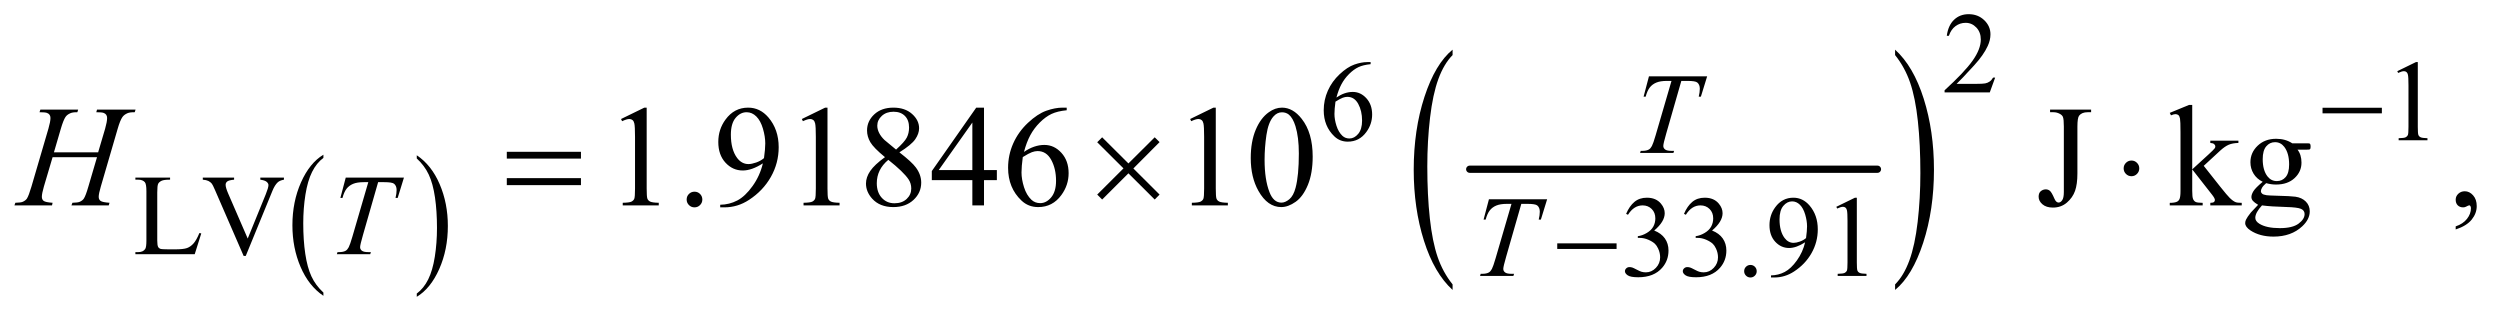
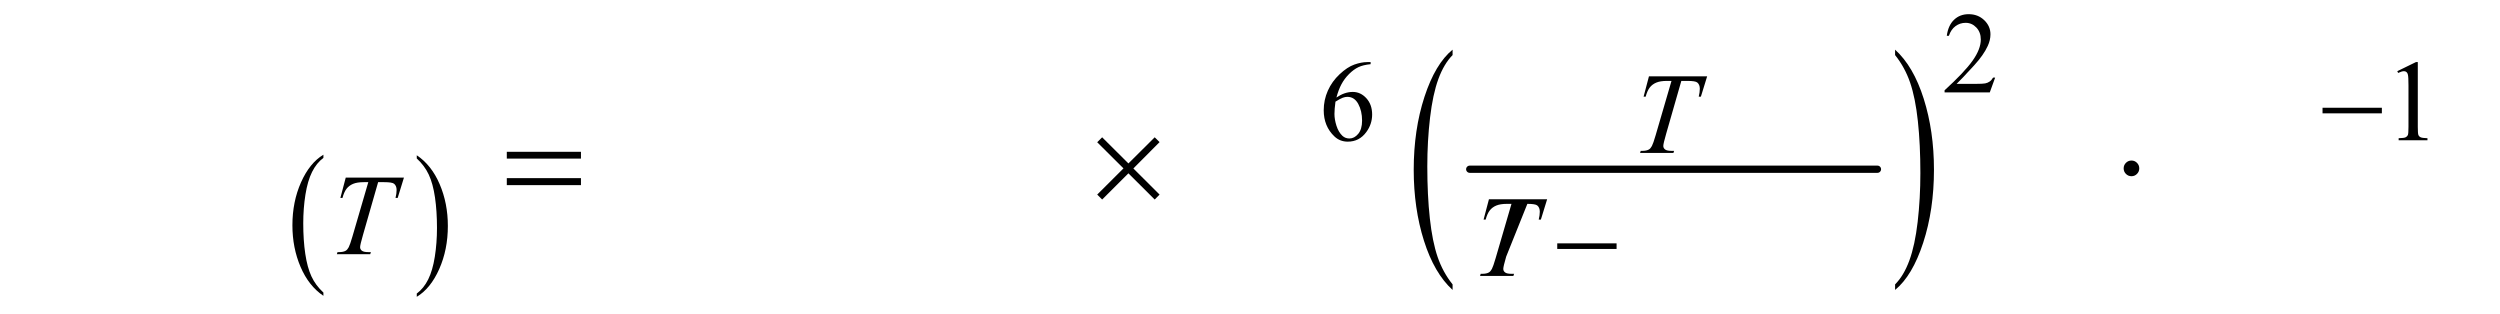
<svg xmlns="http://www.w3.org/2000/svg" stroke-dasharray="none" shape-rendering="auto" font-family="'Dialog'" text-rendering="auto" width="271" fill-opacity="1" color-interpolation="auto" color-rendering="auto" preserveAspectRatio="xMidYMid meet" font-size="12px" viewBox="0 0 271 34" fill="black" stroke="black" image-rendering="auto" stroke-miterlimit="10" stroke-linecap="square" stroke-linejoin="miter" font-style="normal" stroke-width="1" height="34" stroke-dashoffset="0" font-weight="normal" stroke-opacity="1">
  <defs id="genericDefs" />
  <g>
    <defs id="defs1">
      <clipPath clipPathUnits="userSpaceOnUse" id="clipPath1">
-         <path d="M0.889 2.787 L172.842 2.787 L172.842 24.358 L0.889 24.358 L0.889 2.787 Z" />
-       </clipPath>
+         </clipPath>
      <clipPath clipPathUnits="userSpaceOnUse" id="clipPath2">
        <path d="M28.511 89.051 L28.511 778.199 L5539.801 778.199 L5539.801 89.051 Z" />
      </clipPath>
    </defs>
    <g transform="scale(1.576,1.576) translate(-0.889,-2.787) matrix(0.031,0,0,0.031,0,0)">
      <path d="M746.234 739.016 L746.234 746.25 Q713.719 724.406 695.594 682.156 Q677.469 639.922 677.469 589.688 Q677.469 537.453 696.531 494.547 Q715.594 451.625 746.234 433.141 L746.234 440.203 Q730.906 451.625 721.062 471.453 Q711.219 491.266 706.359 521.75 Q701.516 552.234 701.516 585.328 Q701.516 622.781 706 653.016 Q710.484 683.25 719.703 703.156 Q728.922 723.062 746.234 739.016 Z" stroke="none" clip-path="url(#clipPath2)" />
    </g>
    <g transform="matrix(0.049,0,0,0.049,-1.402,-4.392)">
      <path d="M950.609 440.203 L950.609 433.141 Q983.125 454.812 1001.25 497.062 Q1019.375 539.297 1019.375 589.531 Q1019.375 641.766 1000.312 684.766 Q981.25 727.766 950.609 746.25 L950.609 739.016 Q966.062 727.594 975.891 707.766 Q985.734 687.953 990.531 657.562 Q995.328 627.156 995.328 593.891 Q995.328 556.609 990.906 526.297 Q986.484 495.969 977.203 476.062 Q967.922 456.156 950.609 440.203 Z" stroke="none" clip-path="url(#clipPath2)" />
    </g>
    <g stroke-width="16" transform="matrix(0.049,0,0,0.049,-1.402,-4.392)" stroke-linejoin="round" stroke-linecap="round">
      <line y2="464" fill="none" x1="3280" clip-path="url(#clipPath2)" x2="4182" y1="464" />
    </g>
    <g transform="matrix(0.049,0,0,0.049,-1.402,-4.392)">
      <path d="M3242.094 718.781 L3242.094 731.047 Q3201.438 693.969 3178.766 622.25 Q3156.094 550.531 3156.094 465.266 Q3156.094 376.594 3179.922 303.734 Q3203.766 230.875 3242.094 199.5 L3242.094 211.484 Q3222.922 230.875 3210.609 264.531 Q3198.312 298.172 3192.234 349.938 Q3186.156 401.688 3186.156 457.859 Q3186.156 521.453 3191.766 572.781 Q3197.375 624.109 3208.906 657.891 Q3220.438 691.688 3242.094 718.781 Z" stroke="none" clip-path="url(#clipPath2)" />
    </g>
    <g transform="matrix(0.049,0,0,0.049,-1.402,-4.392)">
      <path d="M4221.016 211.484 L4221.016 199.5 Q4261.688 236.297 4284.344 308.016 Q4307.016 379.719 4307.016 464.984 Q4307.016 553.672 4283.172 626.672 Q4259.344 699.672 4221.016 731.047 L4221.016 718.781 Q4240.328 699.391 4252.641 665.734 Q4264.953 632.094 4270.953 580.484 Q4276.953 528.859 4276.953 472.406 Q4276.953 409.094 4271.406 357.625 Q4265.875 306.156 4254.266 272.375 Q4242.672 238.578 4221.016 211.484 Z" stroke="none" clip-path="url(#clipPath2)" />
    </g>
    <g transform="matrix(0.049,0,0,0.049,-1.402,-4.392)">
      <path d="M4442.375 261.375 L4430.5 294 L4330.5 294 L4330.5 289.375 Q4374.625 249.125 4392.625 223.625 Q4410.625 198.125 4410.625 177 Q4410.625 160.875 4400.75 150.5 Q4390.875 140.125 4377.125 140.125 Q4364.625 140.125 4354.688 147.438 Q4344.75 154.75 4340 168.875 L4335.375 168.875 Q4338.5 145.75 4351.438 133.375 Q4364.375 121 4383.75 121 Q4404.375 121 4418.188 134.25 Q4432 147.5 4432 165.5 Q4432 178.375 4426 191.25 Q4416.75 211.5 4396 234.125 Q4364.875 268.125 4357.125 275.125 L4401.375 275.125 Q4414.875 275.125 4420.312 274.125 Q4425.75 273.125 4430.125 270.062 Q4434.5 267 4437.75 261.375 L4442.375 261.375 Z" stroke="none" clip-path="url(#clipPath2)" />
    </g>
    <g transform="matrix(0.049,0,0,0.049,-1.402,-4.392)">
      <path d="M3060.75 227 L3060.75 231.625 Q3044.25 233.25 3033.812 238.188 Q3023.375 243.125 3013.188 253.25 Q3003 263.375 2996.312 275.812 Q2989.625 288.25 2985.125 305.375 Q3003.125 293 3021.25 293 Q3038.625 293 3051.375 307 Q3064.125 321 3064.125 343 Q3064.125 364.25 3051.25 381.75 Q3035.75 403 3010.25 403 Q2992.875 403 2980.75 391.5 Q2957 369.125 2957 333.5 Q2957 310.75 2966.125 290.25 Q2975.25 269.75 2992.188 253.875 Q3009.125 238 3024.625 232.5 Q3040.125 227 3053.5 227 L3060.75 227 ZM2983 314.5 Q2980.75 331.375 2980.75 341.75 Q2980.75 353.75 2985.188 367.812 Q2989.625 381.875 2998.375 390.125 Q3004.75 396 3013.875 396 Q3024.75 396 3033.312 385.75 Q3041.875 375.5 3041.875 356.5 Q3041.875 335.125 3033.375 319.5 Q3024.875 303.875 3009.25 303.875 Q3004.5 303.875 2999.062 305.875 Q2993.625 307.875 2983 314.5 ZM5332 247.125 L5373.25 227 L5377.375 227 L5377.375 370.125 Q5377.375 384.375 5378.562 387.875 Q5379.75 391.375 5383.5 393.25 Q5387.25 395.125 5398.75 395.375 L5398.75 400 L5335 400 L5335 395.375 Q5347 395.125 5350.5 393.312 Q5354 391.5 5355.375 388.438 Q5356.75 385.375 5356.75 370.125 L5356.75 278.625 Q5356.75 260.125 5355.5 254.875 Q5354.625 250.875 5352.312 249 Q5350 247.125 5346.75 247.125 Q5342.125 247.125 5333.875 251 L5332 247.125 Z" stroke="none" clip-path="url(#clipPath2)" />
    </g>
    <g transform="matrix(0.049,0,0,0.049,-1.402,-4.392)">
-       <path d="M469.75 605.125 L473.875 606 L459.375 652 L328.125 652 L328.125 647.375 L334.5 647.375 Q345.25 647.375 349.875 640.375 Q352.5 636.375 352.5 621.875 L352.5 512.5 Q352.5 496.625 349 492.625 Q344.125 487.125 334.5 487.125 L328.125 487.125 L328.125 482.5 L404.875 482.5 L404.875 487.125 Q391.375 487 385.938 489.625 Q380.5 492.25 378.5 496.25 Q376.5 500.25 376.5 515.375 L376.5 621.875 Q376.5 632.25 378.5 636.125 Q380 638.75 383.125 640 Q386.25 641.25 402.625 641.25 L415 641.25 Q434.5 641.25 442.375 638.375 Q450.25 635.5 456.75 628.188 Q463.25 620.875 469.75 605.125 ZM656.75 482.5 L656.75 487.125 Q647.75 488.75 643.125 492.875 Q636.5 499 631.375 511.625 L572.25 655.875 L567.625 655.875 L504.125 509.75 Q499.25 498.5 497.25 496 Q494.125 492.125 489.562 489.938 Q485 487.75 477.25 487.125 L477.25 482.5 L546.5 482.5 L546.5 487.125 Q534.75 488.25 531.25 491.125 Q527.75 494 527.75 498.5 Q527.75 504.75 533.5 518 L576.625 617.375 L616.625 519.25 Q622.5 504.75 622.5 499.125 Q622.5 495.5 618.875 492.188 Q615.25 488.875 606.625 487.5 Q606 487.375 604.5 487.125 L604.5 482.5 L656.75 482.5 Z" stroke="none" clip-path="url(#clipPath2)" />
-     </g>
+       </g>
    <g transform="matrix(0.049,0,0,0.049,-1.402,-4.392)">
-       <path d="M3626 562.75 Q3633.25 545.625 3644.312 536.312 Q3655.375 527 3671.875 527 Q3692.25 527 3703.125 540.25 Q3711.375 550.125 3711.375 561.375 Q3711.375 579.875 3688.125 599.625 Q3703.75 605.75 3711.75 617.125 Q3719.75 628.5 3719.75 643.875 Q3719.75 665.875 3705.75 682 Q3687.5 703 3652.875 703 Q3635.75 703 3629.562 698.75 Q3623.375 694.5 3623.375 689.625 Q3623.375 686 3626.312 683.25 Q3629.25 680.5 3633.375 680.5 Q3636.5 680.5 3639.75 681.5 Q3641.875 682.125 3649.375 686.062 Q3656.875 690 3659.75 690.75 Q3664.375 692.125 3669.625 692.125 Q3682.375 692.125 3691.812 682.25 Q3701.25 672.375 3701.25 658.875 Q3701.25 649 3696.875 639.625 Q3693.625 632.625 3689.75 629 Q3684.375 624 3675 619.938 Q3665.625 615.875 3655.875 615.875 L3651.875 615.875 L3651.875 612.125 Q3661.75 610.875 3671.688 605 Q3681.625 599.125 3686.125 590.875 Q3690.625 582.625 3690.625 572.75 Q3690.625 559.875 3682.562 551.938 Q3674.5 544 3662.5 544 Q3643.125 544 3630.125 564.75 L3626 562.75 ZM3754 562.75 Q3761.25 545.625 3772.312 536.312 Q3783.375 527 3799.875 527 Q3820.25 527 3831.125 540.25 Q3839.375 550.125 3839.375 561.375 Q3839.375 579.875 3816.125 599.625 Q3831.75 605.75 3839.75 617.125 Q3847.75 628.5 3847.75 643.875 Q3847.75 665.875 3833.75 682 Q3815.5 703 3780.875 703 Q3763.75 703 3757.562 698.75 Q3751.375 694.5 3751.375 689.625 Q3751.375 686 3754.312 683.25 Q3757.25 680.5 3761.375 680.5 Q3764.5 680.5 3767.75 681.5 Q3769.875 682.125 3777.375 686.062 Q3784.875 690 3787.75 690.75 Q3792.375 692.125 3797.625 692.125 Q3810.375 692.125 3819.812 682.25 Q3829.25 672.375 3829.25 658.875 Q3829.25 649 3824.875 639.625 Q3821.625 632.625 3817.75 629 Q3812.375 624 3803 619.938 Q3793.625 615.875 3783.875 615.875 L3779.875 615.875 L3779.875 612.125 Q3789.75 610.875 3799.688 605 Q3809.625 599.125 3814.125 590.875 Q3818.625 582.625 3818.625 572.75 Q3818.625 559.875 3810.562 551.938 Q3802.5 544 3790.5 544 Q3771.125 544 3758.125 564.75 L3754 562.75 ZM3901 675.75 Q3906.875 675.75 3910.875 679.812 Q3914.875 683.875 3914.875 689.625 Q3914.875 695.375 3910.812 699.438 Q3906.75 703.5 3901 703.5 Q3895.25 703.5 3891.188 699.438 Q3887.125 695.375 3887.125 689.625 Q3887.125 683.75 3891.188 679.75 Q3895.25 675.75 3901 675.75 ZM3946.5 703.5 L3946.5 698.875 Q3962.75 698.625 3976.75 691.312 Q3990.75 684 4003.812 665.75 Q4016.875 647.5 4022 625.625 Q4002.375 638.25 3986.5 638.25 Q3968.625 638.25 3955.875 624.438 Q3943.125 610.625 3943.125 587.75 Q3943.125 565.5 3955.875 548.125 Q3971.25 527 3996 527 Q4016.875 527 4031.75 544.25 Q4050 565.625 4050 597 Q4050 625.25 4036.125 649.688 Q4022.25 674.125 3997.5 690.25 Q3977.375 703.5 3953.625 703.5 L3946.5 703.5 ZM4024 616.375 Q4026.25 600.125 4026.25 590.375 Q4026.25 578.25 4022.125 564.188 Q4018 550.125 4010.438 542.625 Q4002.875 535.125 3993.25 535.125 Q3982.125 535.125 3973.75 545.125 Q3965.375 555.125 3965.375 574.875 Q3965.375 601.25 3976.5 616.125 Q3984.625 626.875 3996.5 626.875 Q4002.25 626.875 4010.125 624.125 Q4018 621.375 4024 616.375 ZM4091 547.125 L4132.25 527 L4136.375 527 L4136.375 670.125 Q4136.375 684.375 4137.562 687.875 Q4138.75 691.375 4142.5 693.25 Q4146.25 695.125 4157.75 695.375 L4157.75 700 L4094 700 L4094 695.375 Q4106 695.125 4109.5 693.312 Q4113 691.5 4114.375 688.438 Q4115.75 685.375 4115.75 670.125 L4115.75 578.625 Q4115.75 560.125 4114.5 554.875 Q4113.625 550.875 4111.312 549 Q4109 547.125 4105.75 547.125 Q4101.125 547.125 4092.875 551 L4091 547.125 Z" stroke="none" clip-path="url(#clipPath2)" />
-     </g>
+       </g>
    <g transform="matrix(0.049,0,0,0.049,-1.402,-4.392)">
-       <path d="M1402.5 352.906 L1454.062 327.75 L1459.219 327.75 L1459.219 506.656 Q1459.219 524.469 1460.703 528.844 Q1462.188 533.219 1466.875 535.562 Q1471.562 537.906 1485.938 538.219 L1485.938 544 L1406.25 544 L1406.25 538.219 Q1421.25 537.906 1425.625 535.641 Q1430 533.375 1431.719 529.547 Q1433.438 525.719 1433.438 506.656 L1433.438 392.281 Q1433.438 369.156 1431.875 362.594 Q1430.781 357.594 1427.891 355.25 Q1425 352.906 1420.938 352.906 Q1415.156 352.906 1404.844 357.75 L1402.5 352.906 ZM1565 513.688 Q1572.344 513.688 1577.344 518.766 Q1582.344 523.844 1582.344 531.031 Q1582.344 538.219 1577.266 543.297 Q1572.188 548.375 1565 548.375 Q1557.812 548.375 1552.734 543.297 Q1547.656 538.219 1547.656 531.031 Q1547.656 523.688 1552.734 518.688 Q1557.812 513.688 1565 513.688 ZM1621.875 548.375 L1621.875 542.594 Q1642.188 542.281 1659.688 533.141 Q1677.188 524 1693.516 501.188 Q1709.844 478.375 1716.25 451.031 Q1691.719 466.812 1671.875 466.812 Q1649.531 466.812 1633.594 449.547 Q1617.656 432.281 1617.656 403.688 Q1617.656 375.875 1633.594 354.156 Q1652.812 327.75 1683.75 327.75 Q1709.844 327.75 1728.438 349.312 Q1751.25 376.031 1751.25 415.25 Q1751.25 450.562 1733.906 481.109 Q1716.562 511.656 1685.625 531.812 Q1660.469 548.375 1630.781 548.375 L1621.875 548.375 ZM1718.75 439.469 Q1721.562 419.156 1721.562 406.969 Q1721.562 391.812 1716.406 374.234 Q1711.25 356.656 1701.797 347.281 Q1692.344 337.906 1680.312 337.906 Q1666.406 337.906 1655.938 350.406 Q1645.469 362.906 1645.469 387.594 Q1645.469 420.562 1659.375 439.156 Q1669.531 452.594 1684.375 452.594 Q1691.562 452.594 1701.406 449.156 Q1711.25 445.719 1718.75 439.469 ZM1802.5 352.906 L1854.062 327.75 L1859.219 327.75 L1859.219 506.656 Q1859.219 524.469 1860.703 528.844 Q1862.188 533.219 1866.875 535.562 Q1871.562 537.906 1885.938 538.219 L1885.938 544 L1806.25 544 L1806.25 538.219 Q1821.25 537.906 1825.625 535.641 Q1830 533.375 1831.719 529.547 Q1833.438 525.719 1833.438 506.656 L1833.438 392.281 Q1833.438 369.156 1831.875 362.594 Q1830.781 357.594 1827.891 355.25 Q1825 352.906 1820.938 352.906 Q1815.156 352.906 1804.844 357.75 L1802.5 352.906 ZM1986.406 437.281 Q1961.25 416.656 1953.984 404.156 Q1946.719 391.656 1946.719 378.219 Q1946.719 357.594 1962.656 342.672 Q1978.594 327.75 2005 327.75 Q2030.625 327.75 2046.25 341.656 Q2061.875 355.562 2061.875 373.375 Q2061.875 385.25 2053.438 397.594 Q2045 409.938 2018.281 426.656 Q2045.781 447.906 2054.688 460.094 Q2066.562 476.031 2066.562 493.688 Q2066.562 516.031 2049.531 531.891 Q2032.5 547.75 2004.844 547.75 Q1974.688 547.75 1957.812 528.844 Q1944.375 513.688 1944.375 495.719 Q1944.375 481.656 1953.828 467.828 Q1963.281 454 1986.406 437.281 ZM2010.938 420.562 Q2029.688 403.688 2034.688 393.922 Q2039.688 384.156 2039.688 371.812 Q2039.688 355.406 2030.469 346.109 Q2021.25 336.812 2005.312 336.812 Q1989.375 336.812 1979.375 346.031 Q1969.375 355.25 1969.375 367.594 Q1969.375 375.719 1973.516 383.844 Q1977.656 391.969 1985.312 399.312 L2010.938 420.562 ZM1993.75 443.219 Q1980.781 454.156 1974.531 467.047 Q1968.281 479.938 1968.281 494.938 Q1968.281 515.094 1979.297 527.203 Q1990.312 539.312 2007.344 539.312 Q2024.219 539.312 2034.375 529.781 Q2044.531 520.25 2044.531 506.656 Q2044.531 495.406 2038.594 486.5 Q2027.5 469.938 1993.75 443.219 ZM2233.906 465.875 L2233.906 488.062 L2205.469 488.062 L2205.469 544 L2179.688 544 L2179.688 488.062 L2090 488.062 L2090 468.062 L2188.281 327.75 L2205.469 327.75 L2205.469 465.875 L2233.906 465.875 ZM2179.688 465.875 L2179.688 360.719 L2105.312 465.875 L2179.688 465.875 ZM2388.438 327.75 L2388.438 333.531 Q2367.812 335.562 2354.766 341.734 Q2341.719 347.906 2328.984 360.562 Q2316.25 373.219 2307.891 388.766 Q2299.531 404.312 2293.906 425.719 Q2316.406 410.25 2339.062 410.25 Q2360.781 410.25 2376.719 427.75 Q2392.656 445.25 2392.656 472.75 Q2392.656 499.312 2376.562 521.188 Q2357.188 547.75 2325.312 547.75 Q2303.594 547.75 2288.438 533.375 Q2258.75 505.406 2258.75 460.875 Q2258.75 432.438 2270.156 406.812 Q2281.562 381.188 2302.734 361.344 Q2323.906 341.5 2343.281 334.625 Q2362.656 327.75 2379.375 327.75 L2388.438 327.75 ZM2291.25 437.125 Q2288.438 458.219 2288.438 471.188 Q2288.438 486.188 2293.984 503.766 Q2299.531 521.344 2310.469 531.656 Q2318.438 539 2329.844 539 Q2343.438 539 2354.141 526.188 Q2364.844 513.375 2364.844 489.625 Q2364.844 462.906 2354.219 443.375 Q2343.594 423.844 2324.062 423.844 Q2318.125 423.844 2311.328 426.344 Q2304.531 428.844 2291.25 437.125 ZM2661.5 352.906 L2713.062 327.75 L2718.219 327.75 L2718.219 506.656 Q2718.219 524.469 2719.703 528.844 Q2721.188 533.219 2725.875 535.562 Q2730.562 537.906 2744.938 538.219 L2744.938 544 L2665.25 544 L2665.25 538.219 Q2680.25 537.906 2684.625 535.641 Q2689 533.375 2690.719 529.547 Q2692.438 525.719 2692.438 506.656 L2692.438 392.281 Q2692.438 369.156 2690.875 362.594 Q2689.781 357.594 2686.891 355.25 Q2684 352.906 2679.938 352.906 Q2674.156 352.906 2663.844 357.75 L2661.5 352.906 ZM2795.562 439.312 Q2795.562 403.062 2806.5 376.891 Q2817.438 350.719 2835.562 337.906 Q2849.625 327.75 2864.625 327.75 Q2889 327.75 2908.375 352.594 Q2932.594 383.375 2932.594 436.031 Q2932.594 472.906 2921.969 498.688 Q2911.344 524.469 2894.859 536.109 Q2878.375 547.75 2863.062 547.75 Q2832.75 547.75 2812.594 511.969 Q2795.562 481.812 2795.562 439.312 ZM2826.188 443.219 Q2826.188 486.969 2836.969 514.625 Q2845.875 537.906 2863.531 537.906 Q2871.969 537.906 2881.031 530.328 Q2890.094 522.75 2894.781 504.938 Q2901.969 478.062 2901.969 429.156 Q2901.969 392.906 2894.469 368.688 Q2888.844 350.719 2879.938 343.219 Q2873.531 338.062 2864.469 338.062 Q2853.844 338.062 2845.562 347.594 Q2834.312 360.562 2830.25 388.375 Q2826.188 416.188 2826.188 443.219 ZM4563.875 337.906 L4563.875 332.125 L4654.656 332.125 L4654.656 337.906 L4647 337.906 Q4634.031 337.906 4628.094 345.562 Q4624.344 350.562 4624.344 369.625 L4624.344 473.219 Q4624.344 497.125 4619.109 511.969 Q4613.875 526.812 4601.062 537.828 Q4588.25 548.844 4570.125 548.844 Q4555.438 548.844 4547 541.578 Q4538.562 534.312 4538.562 524.938 Q4538.562 517.281 4542.469 513.375 Q4547.625 508.531 4554.5 508.531 Q4559.5 508.531 4563.484 511.812 Q4567.469 515.094 4573.562 529.312 Q4577.156 537.75 4582.781 537.75 Q4587 537.75 4590.672 532.594 Q4594.344 527.438 4594.344 514.312 L4594.344 369.625 Q4594.344 353.531 4592.312 348.375 Q4590.75 344.469 4585.75 341.656 Q4579.031 337.906 4571.531 337.906 L4563.875 337.906 ZM4878.344 321.812 L4878.344 464.312 L4914.75 431.031 Q4926.312 420.406 4928.188 417.594 Q4929.438 415.719 4929.438 413.844 Q4929.438 410.719 4926.859 408.453 Q4924.281 406.188 4918.344 405.875 L4918.344 400.875 L4980.531 400.875 L4980.531 405.875 Q4967.719 406.188 4959.203 409.781 Q4950.688 413.375 4940.531 422.594 L4903.812 456.5 L4940.531 502.906 Q4955.844 522.125 4961.156 527.281 Q4968.656 534.625 4974.281 536.812 Q4978.188 538.375 4987.875 538.375 L4987.875 544 L4918.344 544 L4918.344 538.375 Q4924.281 538.219 4926.391 536.578 Q4928.5 534.938 4928.5 531.969 Q4928.5 528.375 4922.25 520.406 L4878.344 464.312 L4878.344 511.812 Q4878.344 525.719 4880.297 530.094 Q4882.25 534.469 4885.844 536.344 Q4889.438 538.219 4901.469 538.375 L4901.469 544 L4828.656 544 L4828.656 538.375 Q4839.594 538.375 4845.062 535.719 Q4848.344 534 4850.062 530.406 Q4852.406 525.25 4852.406 512.594 L4852.406 382.281 Q4852.406 357.438 4851.312 351.891 Q4850.219 346.344 4847.719 344.234 Q4845.219 342.125 4841.156 342.125 Q4837.875 342.125 4831.312 344.781 L4828.656 339.312 L4871.156 321.812 L4878.344 321.812 ZM5034.281 491.812 Q5021.156 485.406 5014.125 473.922 Q5007.094 462.438 5007.094 448.531 Q5007.094 427.281 5023.109 411.969 Q5039.125 396.656 5064.125 396.656 Q5084.594 396.656 5099.594 406.656 L5129.906 406.656 Q5136.625 406.656 5137.719 407.047 Q5138.812 407.438 5139.281 408.375 Q5140.219 409.781 5140.219 413.375 Q5140.219 417.438 5139.438 419 Q5138.969 419.781 5137.797 420.25 Q5136.625 420.719 5129.906 420.719 L5111.312 420.719 Q5120.062 431.969 5120.062 449.469 Q5120.062 469.469 5104.75 483.688 Q5089.438 497.906 5063.656 497.906 Q5053.031 497.906 5041.938 494.781 Q5035.062 500.719 5032.641 505.172 Q5030.219 509.625 5030.219 512.75 Q5030.219 515.406 5032.797 517.906 Q5035.375 520.406 5042.875 521.5 Q5047.25 522.125 5064.75 522.594 Q5096.938 523.375 5106.469 524.781 Q5121 526.812 5129.672 535.562 Q5138.344 544.312 5138.344 557.125 Q5138.344 574.781 5121.781 590.25 Q5097.406 613.062 5058.188 613.062 Q5028.031 613.062 5007.25 599.469 Q4995.531 591.656 4995.531 583.219 Q4995.531 579.469 4997.25 575.719 Q4999.906 569.938 5008.188 559.625 Q5009.281 558.219 5024.125 542.75 Q5016 537.906 5012.641 534.078 Q5009.281 530.25 5009.281 525.406 Q5009.281 519.938 5013.734 512.594 Q5018.188 505.25 5034.281 491.812 ZM5061.469 404.156 Q5049.906 404.156 5042.094 413.375 Q5034.281 422.594 5034.281 441.656 Q5034.281 466.344 5044.906 479.938 Q5053.031 490.25 5065.531 490.25 Q5077.406 490.25 5085.062 481.344 Q5092.719 472.438 5092.719 453.375 Q5092.719 428.531 5081.938 414.469 Q5073.969 404.156 5061.469 404.156 ZM5032.719 544 Q5025.375 551.969 5021.625 558.844 Q5017.875 565.719 5017.875 571.5 Q5017.875 579 5026.938 584.625 Q5042.562 594.312 5072.094 594.312 Q5100.219 594.312 5113.578 584.391 Q5126.938 574.469 5126.938 563.219 Q5126.938 555.094 5118.969 551.656 Q5110.844 548.219 5086.781 547.594 Q5051.625 546.656 5032.719 544 ZM5461.188 597.281 L5461.188 590.406 Q5477.281 585.094 5486.109 573.922 Q5494.938 562.75 5494.938 550.25 Q5494.938 547.281 5493.531 545.25 Q5492.438 543.844 5491.344 543.844 Q5489.625 543.844 5483.844 546.969 Q5481.031 548.375 5477.906 548.375 Q5470.25 548.375 5465.719 543.844 Q5461.188 539.312 5461.188 531.344 Q5461.188 523.688 5467.047 518.219 Q5472.906 512.75 5481.344 512.75 Q5491.656 512.75 5499.703 521.734 Q5507.75 530.719 5507.75 545.562 Q5507.75 561.656 5496.578 575.484 Q5485.406 589.312 5461.188 597.281 Z" stroke="none" clip-path="url(#clipPath2)" />
-     </g>
+       </g>
    <g transform="matrix(0.049,0,0,0.049,-1.402,-4.392)">
      <path d="M3676.5 258.5 L3805.25 258.5 L3791.375 303.5 L3786.625 303.5 Q3789 293.625 3789 285.875 Q3789 276.75 3783.375 272.125 Q3779.125 268.625 3761.5 268.625 L3748.125 268.625 L3714.625 385.375 Q3708.25 407.375 3708.25 412.5 Q3708.25 417.25 3712.25 420.312 Q3716.25 423.375 3726.375 423.375 L3732.125 423.375 L3730.625 428 L3656.875 428 L3658.25 423.375 L3661.5 423.375 Q3671.25 423.375 3676.5 420.25 Q3680.125 418.125 3683.062 412.562 Q3686 407 3691.25 389 L3726.375 268.625 L3716.25 268.625 Q3701.625 268.625 3692.688 272.375 Q3683.75 276.125 3678.25 283.25 Q3672.75 290.375 3669.25 303.5 L3664.625 303.5 L3676.5 258.5 Z" stroke="none" clip-path="url(#clipPath2)" />
    </g>
    <g transform="matrix(0.049,0,0,0.049,-1.402,-4.392)">
      <path d="M793.5 482.5 L922.25 482.5 L908.375 527.5 L903.625 527.5 Q906 517.625 906 509.875 Q906 500.75 900.375 496.125 Q896.125 492.625 878.5 492.625 L865.125 492.625 L831.625 609.375 Q825.25 631.375 825.25 636.5 Q825.25 641.25 829.25 644.312 Q833.25 647.375 843.375 647.375 L849.125 647.375 L847.625 652 L773.875 652 L775.25 647.375 L778.5 647.375 Q788.25 647.375 793.5 644.25 Q797.125 642.125 800.062 636.562 Q803 631 808.25 613 L843.375 492.625 L833.25 492.625 Q818.625 492.625 809.688 496.375 Q800.75 500.125 795.25 507.25 Q789.75 514.375 786.25 527.5 L781.625 527.5 L793.5 482.5 Z" stroke="none" clip-path="url(#clipPath2)" />
    </g>
    <g transform="matrix(0.049,0,0,0.049,-1.402,-4.392)">
-       <path d="M3322.5 530.5 L3451.25 530.5 L3437.375 575.5 L3432.625 575.5 Q3435 565.625 3435 557.875 Q3435 548.75 3429.375 544.125 Q3425.125 540.625 3407.5 540.625 L3394.125 540.625 L3360.625 657.375 Q3354.25 679.375 3354.25 684.5 Q3354.25 689.25 3358.25 692.312 Q3362.25 695.375 3372.375 695.375 L3378.125 695.375 L3376.625 700 L3302.875 700 L3304.25 695.375 L3307.5 695.375 Q3317.25 695.375 3322.5 692.25 Q3326.125 690.125 3329.062 684.562 Q3332 679 3337.25 661 L3372.375 540.625 L3362.25 540.625 Q3347.625 540.625 3338.688 544.375 Q3329.75 548.125 3324.25 555.25 Q3318.75 562.375 3315.25 575.5 L3310.625 575.5 L3322.5 530.5 Z" stroke="none" clip-path="url(#clipPath2)" />
+       <path d="M3322.5 530.5 L3451.25 530.5 L3437.375 575.5 L3432.625 575.5 Q3435 565.625 3435 557.875 Q3435 548.75 3429.375 544.125 Q3425.125 540.625 3407.5 540.625 L3360.625 657.375 Q3354.25 679.375 3354.25 684.5 Q3354.25 689.25 3358.25 692.312 Q3362.25 695.375 3372.375 695.375 L3378.125 695.375 L3376.625 700 L3302.875 700 L3304.25 695.375 L3307.5 695.375 Q3317.25 695.375 3322.5 692.25 Q3326.125 690.125 3329.062 684.562 Q3332 679 3337.25 661 L3372.375 540.625 L3362.25 540.625 Q3347.625 540.625 3338.688 544.375 Q3329.75 548.125 3324.25 555.25 Q3318.75 562.375 3315.25 575.5 L3310.625 575.5 L3322.5 530.5 Z" stroke="none" clip-path="url(#clipPath2)" />
    </g>
    <g transform="matrix(0.049,0,0,0.049,-1.402,-4.392)">
-       <path d="M147.906 426.656 L245.719 426.656 L261.188 374.312 Q265.562 359 265.562 350.562 Q265.562 346.5 263.609 343.609 Q261.656 340.719 257.594 339.312 Q253.531 337.906 241.656 337.906 L243.219 332.125 L328.531 332.125 L326.656 337.906 Q315.875 337.75 310.562 340.094 Q303.062 343.375 299.469 348.531 Q294.312 355.875 289 374.312 L251.656 502.281 Q246.969 518.219 246.969 525.094 Q246.969 531.031 251.109 534.078 Q255.25 537.125 270.875 538.219 L269.156 544 L186.656 544 L188.844 538.219 Q201.031 537.906 205.094 536.031 Q211.344 533.219 214.156 528.844 Q218.219 522.75 224.156 502.281 L243.219 437.438 L144.938 437.438 L125.719 502.281 Q121.188 517.906 121.188 525.094 Q121.188 531.031 125.25 534.078 Q129.312 537.125 144.938 538.219 L143.688 544 L60.562 544 L62.594 538.219 Q74.938 537.906 79 536.031 Q85.25 533.219 88.219 528.844 Q92.281 522.438 98.219 502.281 L135.719 374.312 Q140.25 358.688 140.25 350.562 Q140.25 346.5 138.297 343.609 Q136.344 340.719 132.203 339.312 Q128.062 337.906 116.031 337.906 L117.906 332.125 L201.5 332.125 L199.781 337.906 Q189.312 337.75 184.312 340.094 Q176.969 343.219 173.531 348.375 Q168.844 355.25 163.219 374.312 L147.906 426.656 Z" stroke="none" clip-path="url(#clipPath2)" />
-     </g>
+       </g>
    <g transform="matrix(0.049,0,0,0.049,-1.402,-4.392)">
      <path d="M5166.625 328 L5297.875 328 L5297.875 340.375 L5166.625 340.375 L5166.625 328 Z" stroke="none" clip-path="url(#clipPath2)" />
    </g>
    <g transform="matrix(0.049,0,0,0.049,-1.402,-4.392)">
      <path d="M3473.625 628 L3604.875 628 L3604.875 640.375 L3473.625 640.375 L3473.625 628 Z" stroke="none" clip-path="url(#clipPath2)" />
    </g>
    <g transform="matrix(0.049,0,0,0.049,-1.402,-4.392)">
      <path d="M1149.781 425.406 L1313.844 425.406 L1313.844 440.562 L1149.781 440.562 L1149.781 425.406 ZM1149.781 483.688 L1313.844 483.688 L1313.844 499.156 L1149.781 499.156 L1149.781 483.688 ZM2466.844 393.375 L2524.969 451.188 L2583.094 393.375 L2593.875 404 L2535.906 462.281 L2593.875 520.094 L2583.094 531.031 L2524.969 473.062 L2466.844 531.031 L2455.906 520.094 L2514.031 462.125 L2455.906 404.312 L2466.844 393.375 ZM4761.188 462.125 Q4761.188 469.312 4756.109 474.391 Q4751.031 479.469 4744 479.469 Q4736.812 479.469 4731.734 474.391 Q4726.656 469.312 4726.656 462.125 Q4726.656 454.938 4731.734 449.859 Q4736.812 444.781 4744 444.781 Q4751.031 444.781 4756.109 449.859 Q4761.188 454.938 4761.188 462.125 Z" stroke="none" clip-path="url(#clipPath2)" />
    </g>
  </g>
</svg>